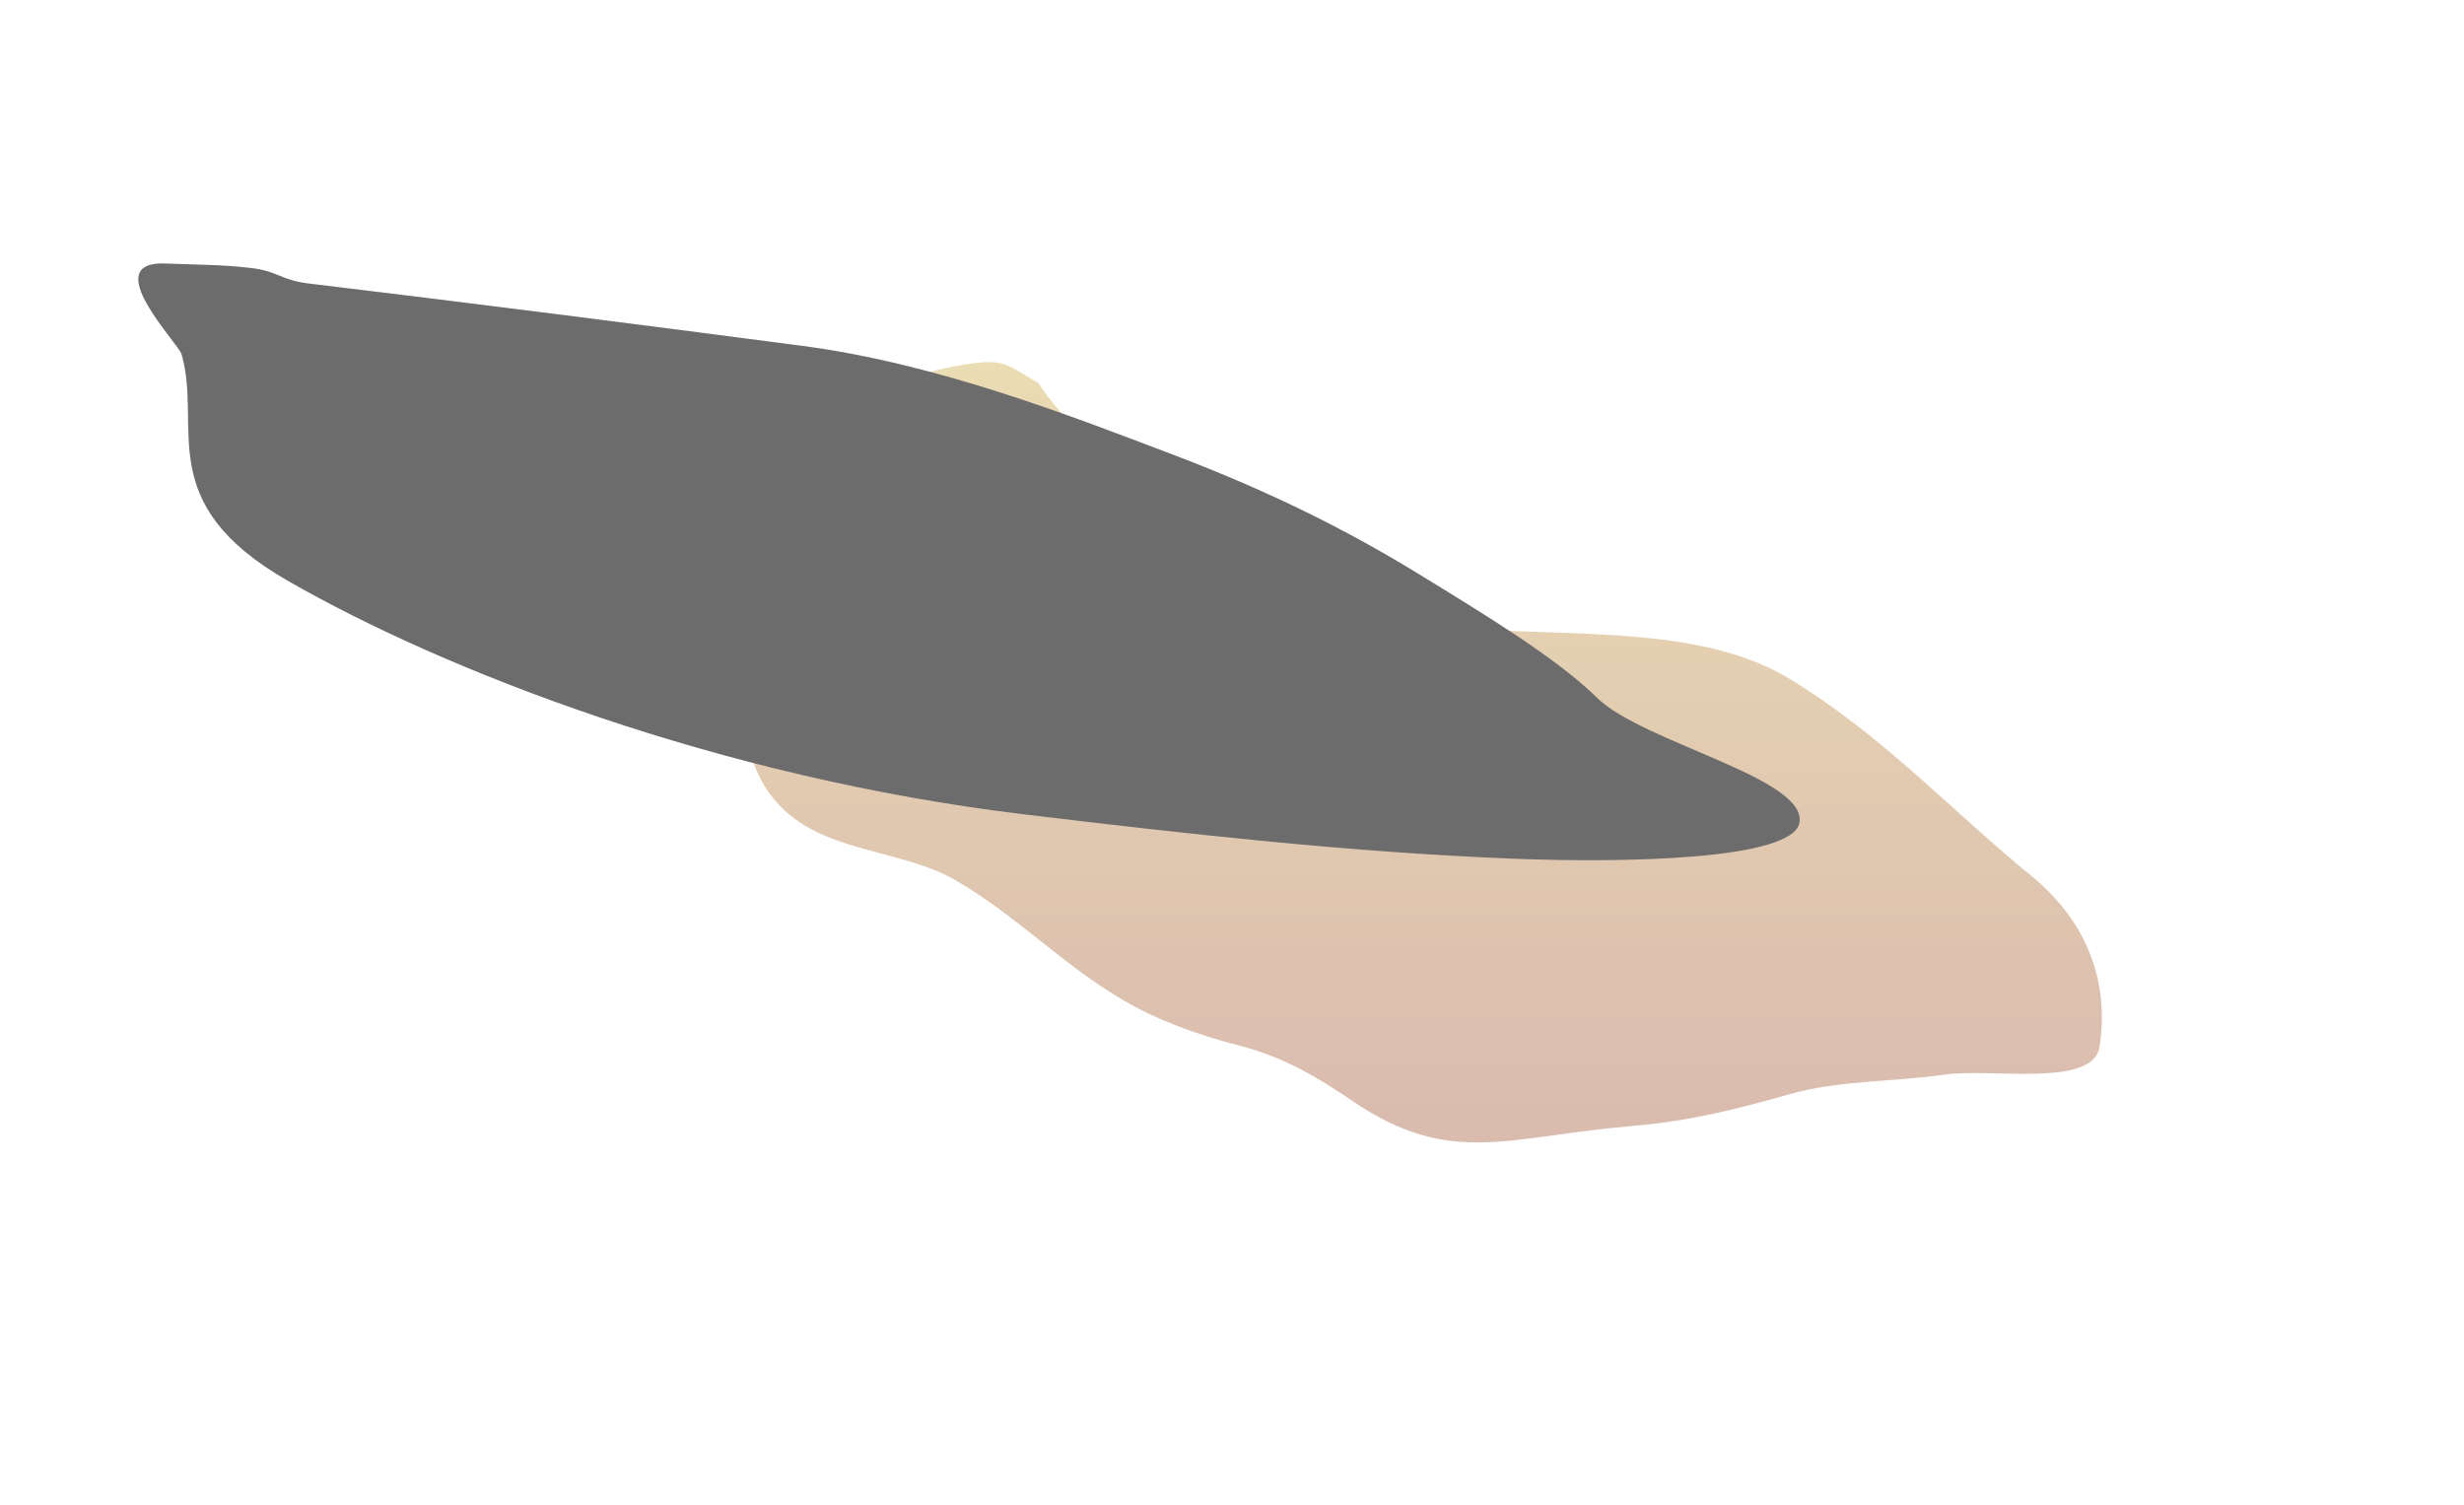
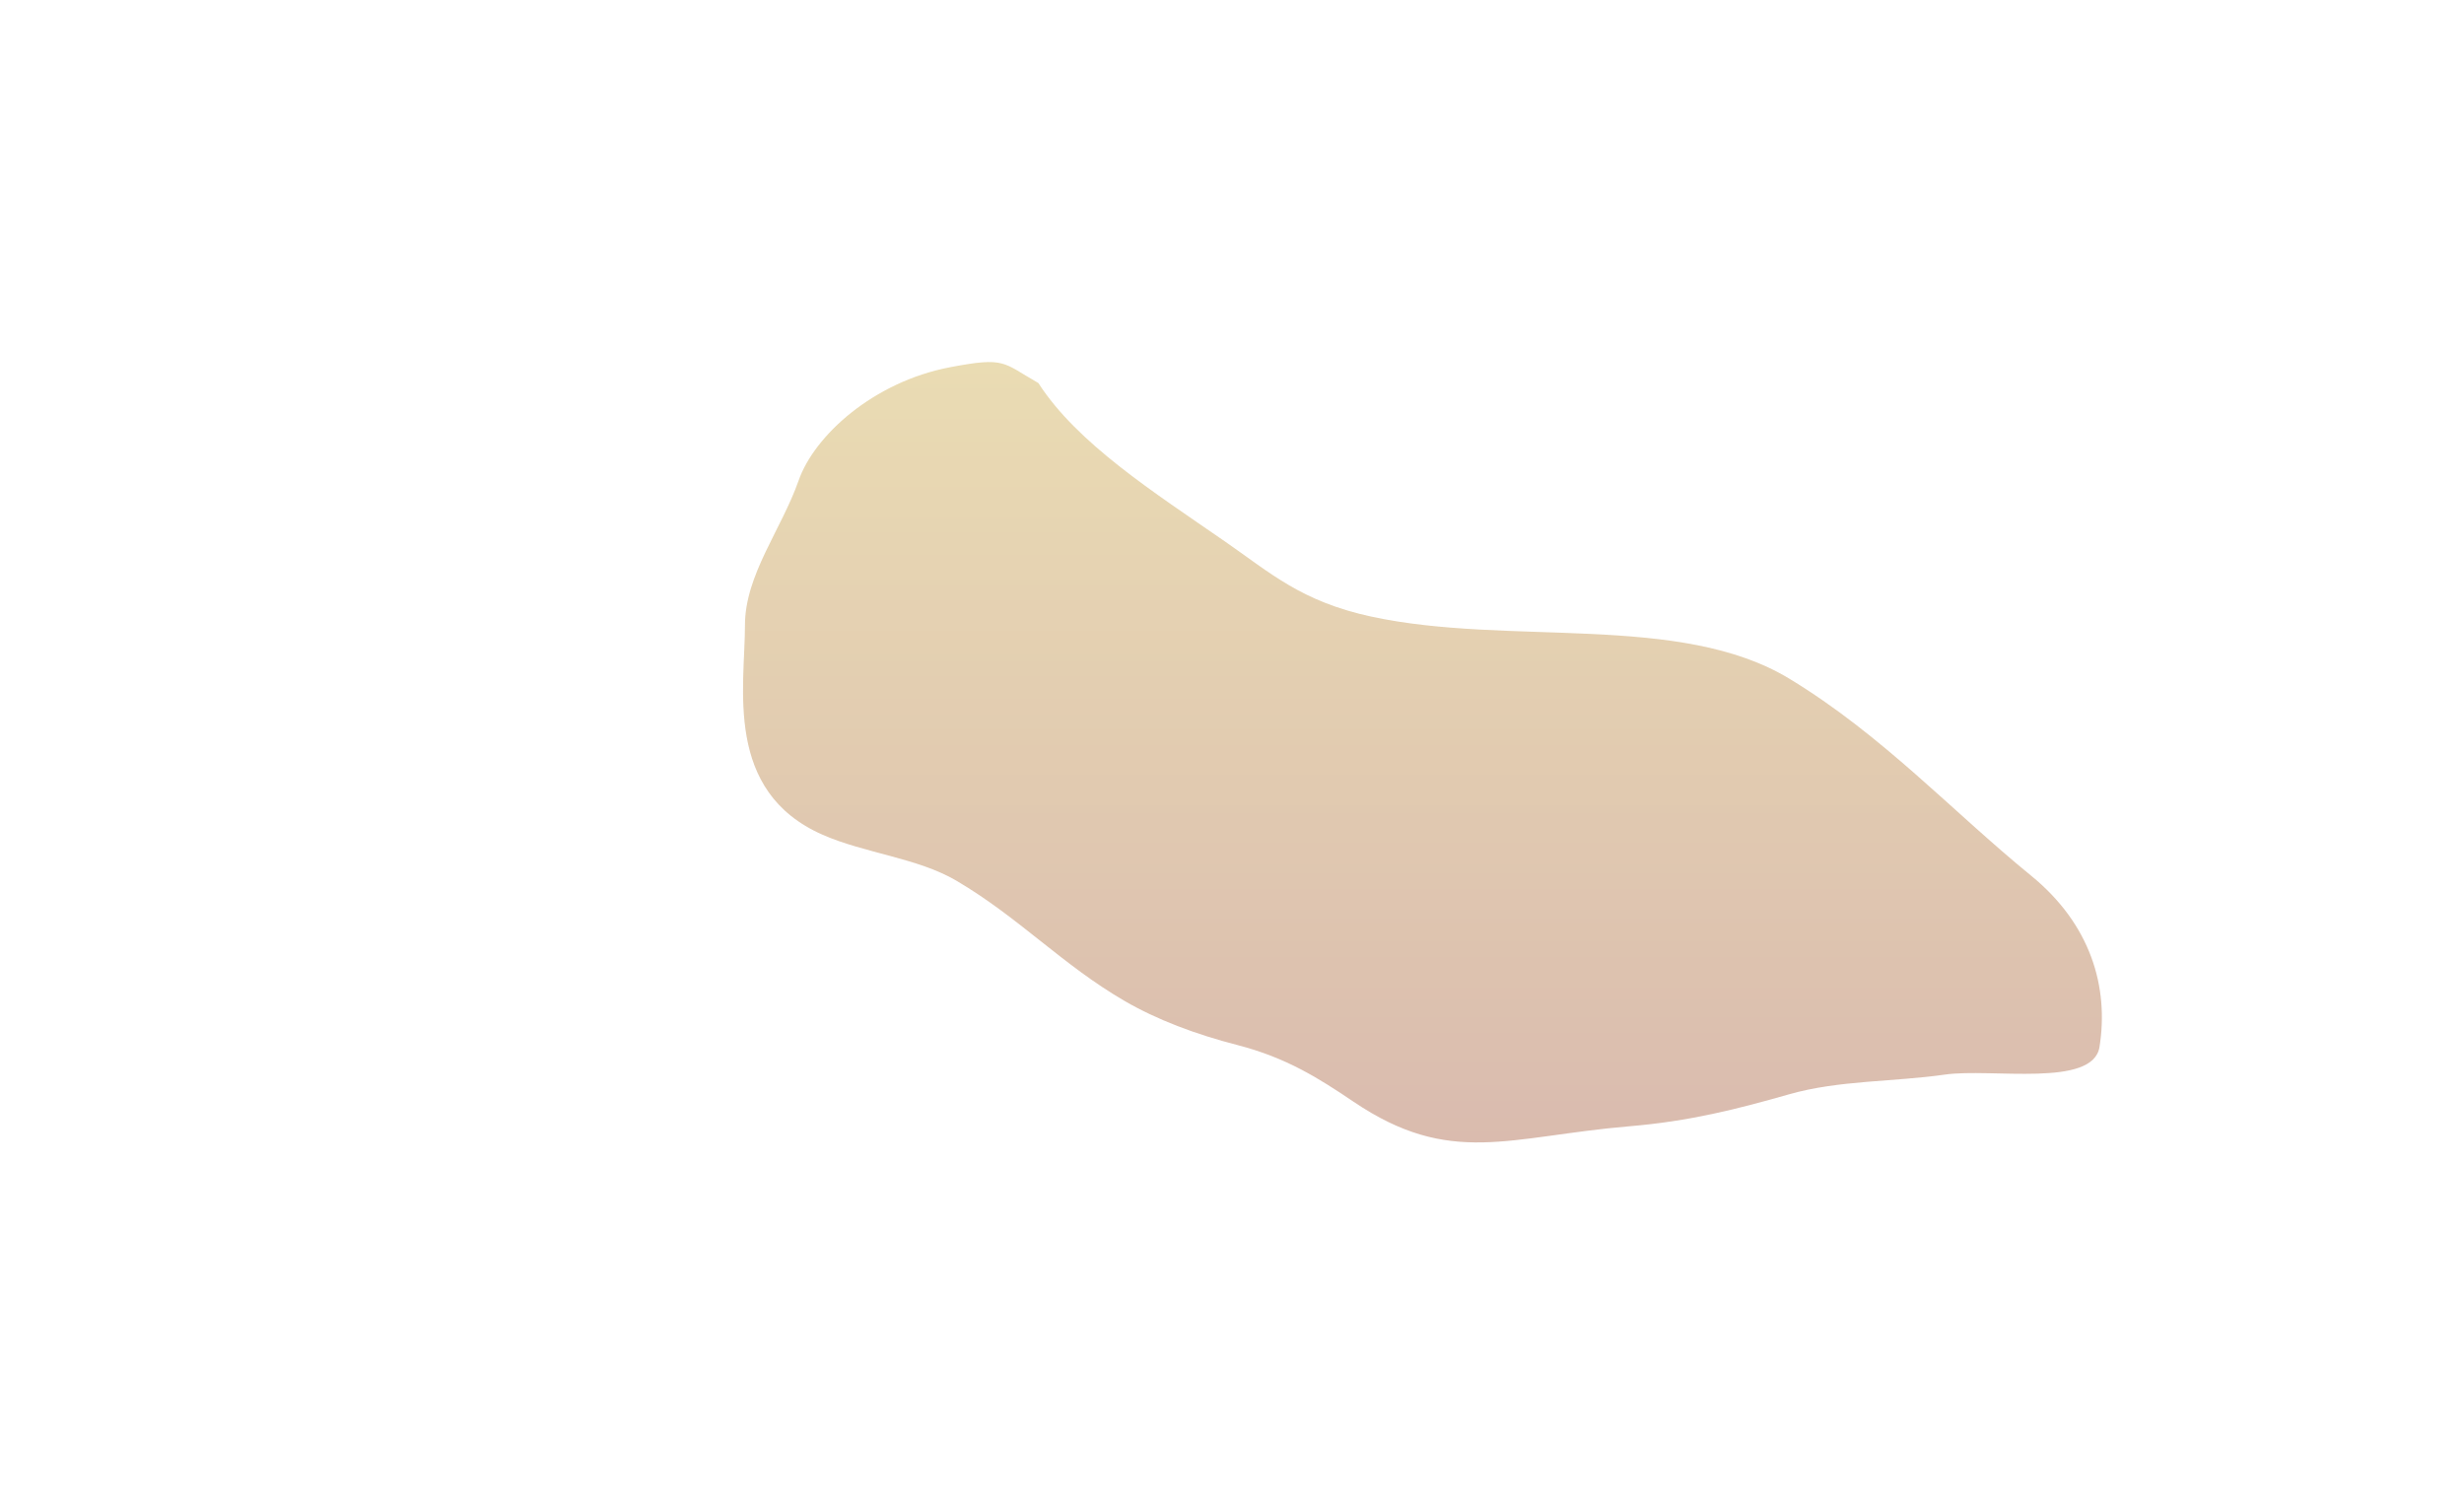
<svg xmlns="http://www.w3.org/2000/svg" width="1426" height="871" viewBox="0 0 1426 871" fill="none">
  <g opacity="0.6">
    <g opacity="0.53" filter="url(#filter0_f_329_9)">
      <path d="M708.623 313.158C667.722 284.854 623.411 256.614 600.957 221.692C580.065 209.778 582.009 206.409 549.898 212.513C505.408 220.971 471.285 252.155 462.211 278.027C452.214 306.533 431.132 332.721 431.132 361.898C431.132 397.752 418.819 457.922 476.086 483.115C500.452 493.835 531.041 496.476 553.506 509.701C589.949 531.154 614.533 558.196 650.905 579.329C669.503 590.136 691.997 598.618 716.116 604.807C744.358 612.055 763.396 624.133 783.269 637.564C839.437 675.528 872.98 657.731 943.104 651.806C977.877 648.869 1004.91 642.016 1035.51 633.292C1064.22 625.104 1095.57 626.192 1125.69 621.898C1152.54 618.071 1211.27 629.627 1215.05 605.915C1220.49 571.739 1210.38 535.222 1175.36 506.694C1129.95 469.696 1089.53 425.488 1035.51 392.756C972.173 354.38 873.383 374.106 793.536 356.834C753.016 348.069 735.245 331.581 708.623 313.158Z" fill="url(#paint0_linear_329_9)" />
    </g>
    <g filter="url(#filter1_f_329_9)">
-       <path d="M464.293 200.156C371.118 187.917 271.77 175.261 178.406 164.033C162.934 162.173 160.493 156.928 145.911 155.175C127.246 152.93 114.378 153.335 96.204 152.497C55.952 150.642 103.261 198.597 105.105 205.092C117.213 247.74 87.931 290.963 166.42 336.052C257.402 388.319 415.978 450.044 592.343 471.254C689.131 482.894 781.419 493.235 876.373 496.977C938.653 499.432 1037.57 497.843 1041.4 476.117C1045.96 450.231 950.592 429.713 924.245 403.811C900.684 380.647 858.109 354.921 820.994 332.168C781.063 307.688 736.236 284.834 678.006 262.805C621.577 241.458 543.372 210.544 464.293 200.156Z" fill="#0A0A0A" />
-     </g>
+       </g>
  </g>
  <defs>
    <filter id="filter0_f_329_9" x="220.634" y="0.147" width="1205.18" height="870.408" filterUnits="userSpaceOnUse" color-interpolation-filters="sRGB">
      <feFlood flood-opacity="0" result="BackgroundImageFix" />
      <feBlend mode="normal" in="SourceGraphic" in2="BackgroundImageFix" result="shape" />
      <feGaussianBlur stdDeviation="104.692" result="effect1_foregroundBlur_329_9" />
    </filter>
    <filter id="filter1_f_329_9" x="0.897" y="73.317" width="1119.79" height="503.651" filterUnits="userSpaceOnUse" color-interpolation-filters="sRGB">
      <feFlood flood-opacity="0" result="BackgroundImageFix" />
      <feBlend mode="normal" in="SourceGraphic" in2="BackgroundImageFix" result="shape" />
      <feGaussianBlur stdDeviation="39.564" result="effect1_foregroundBlur_329_9" />
    </filter>
    <linearGradient id="paint0_linear_329_9" x1="823.224" y1="209.531" x2="823.224" y2="661.17" gradientUnits="userSpaceOnUse">
      <stop stop-color="#BD9010" />
      <stop offset="1" stop-color="#892900" />
    </linearGradient>
  </defs>
</svg>